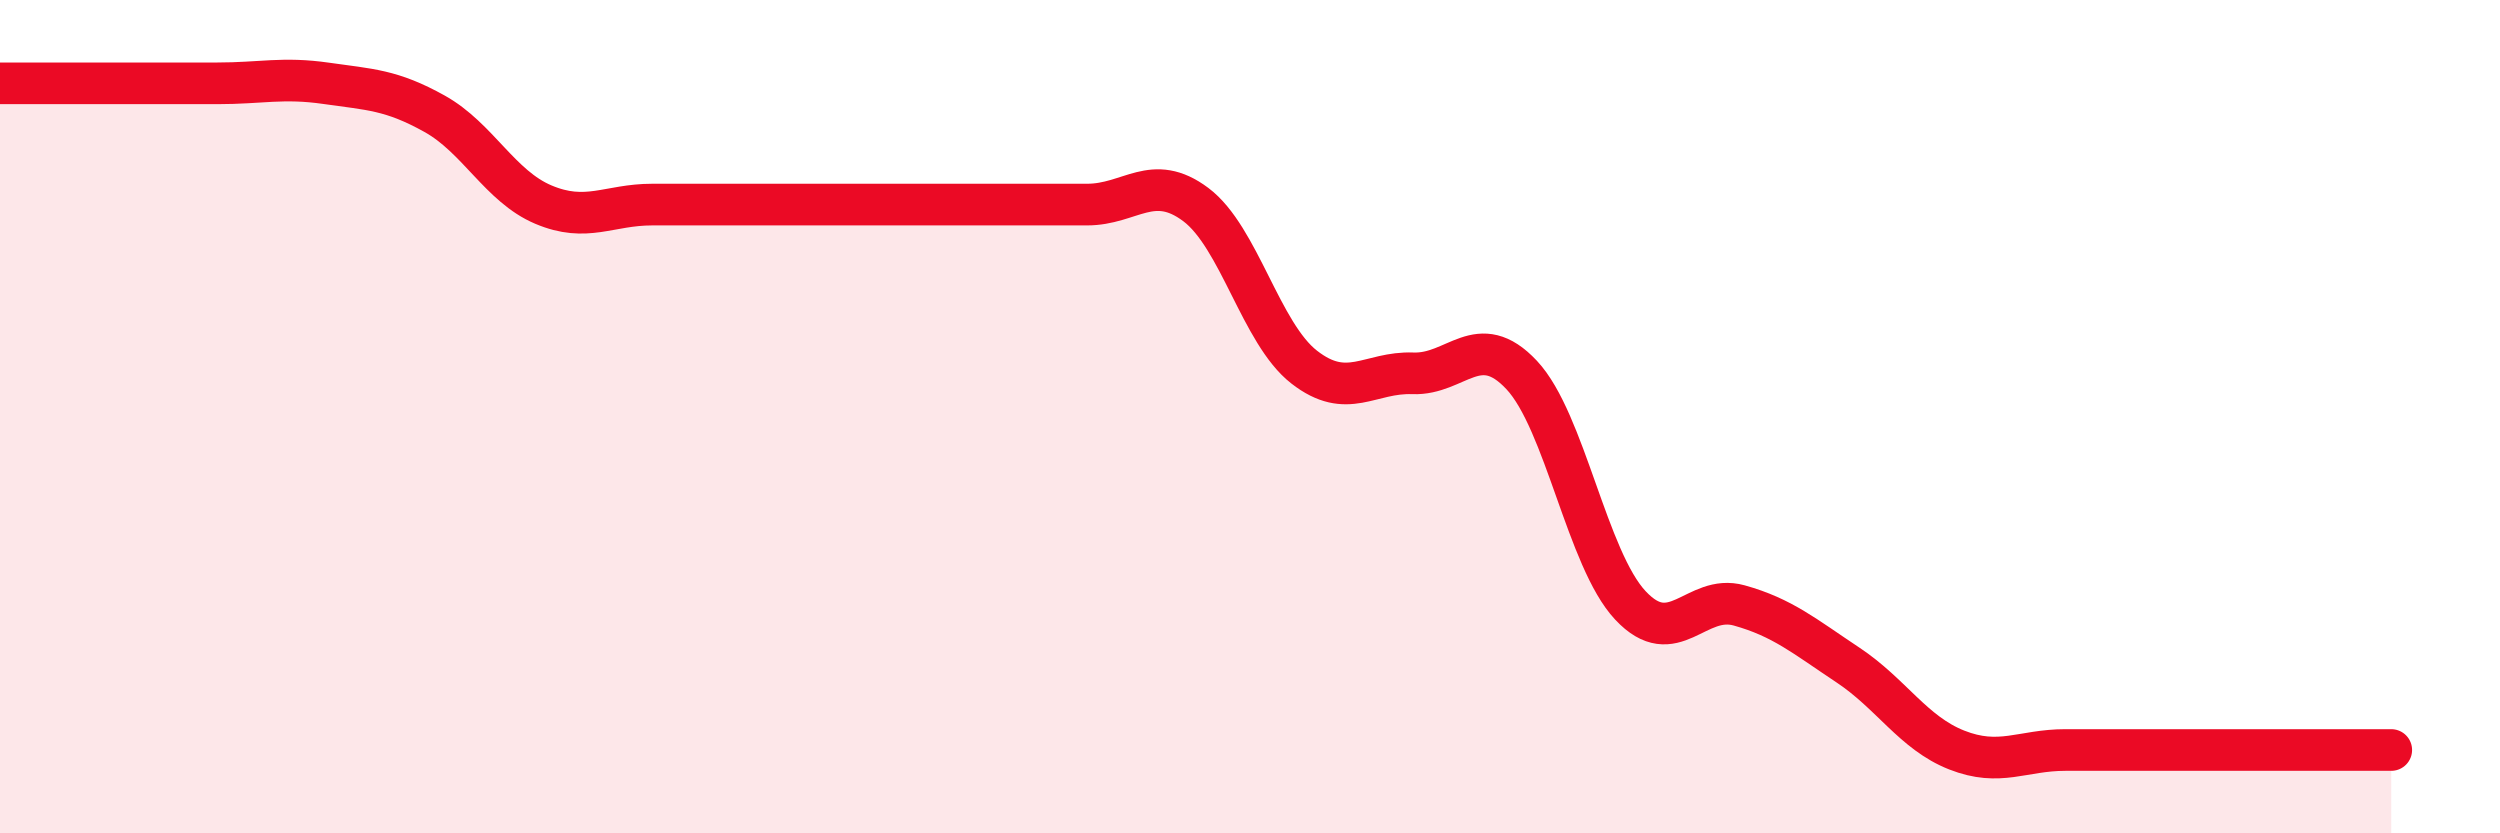
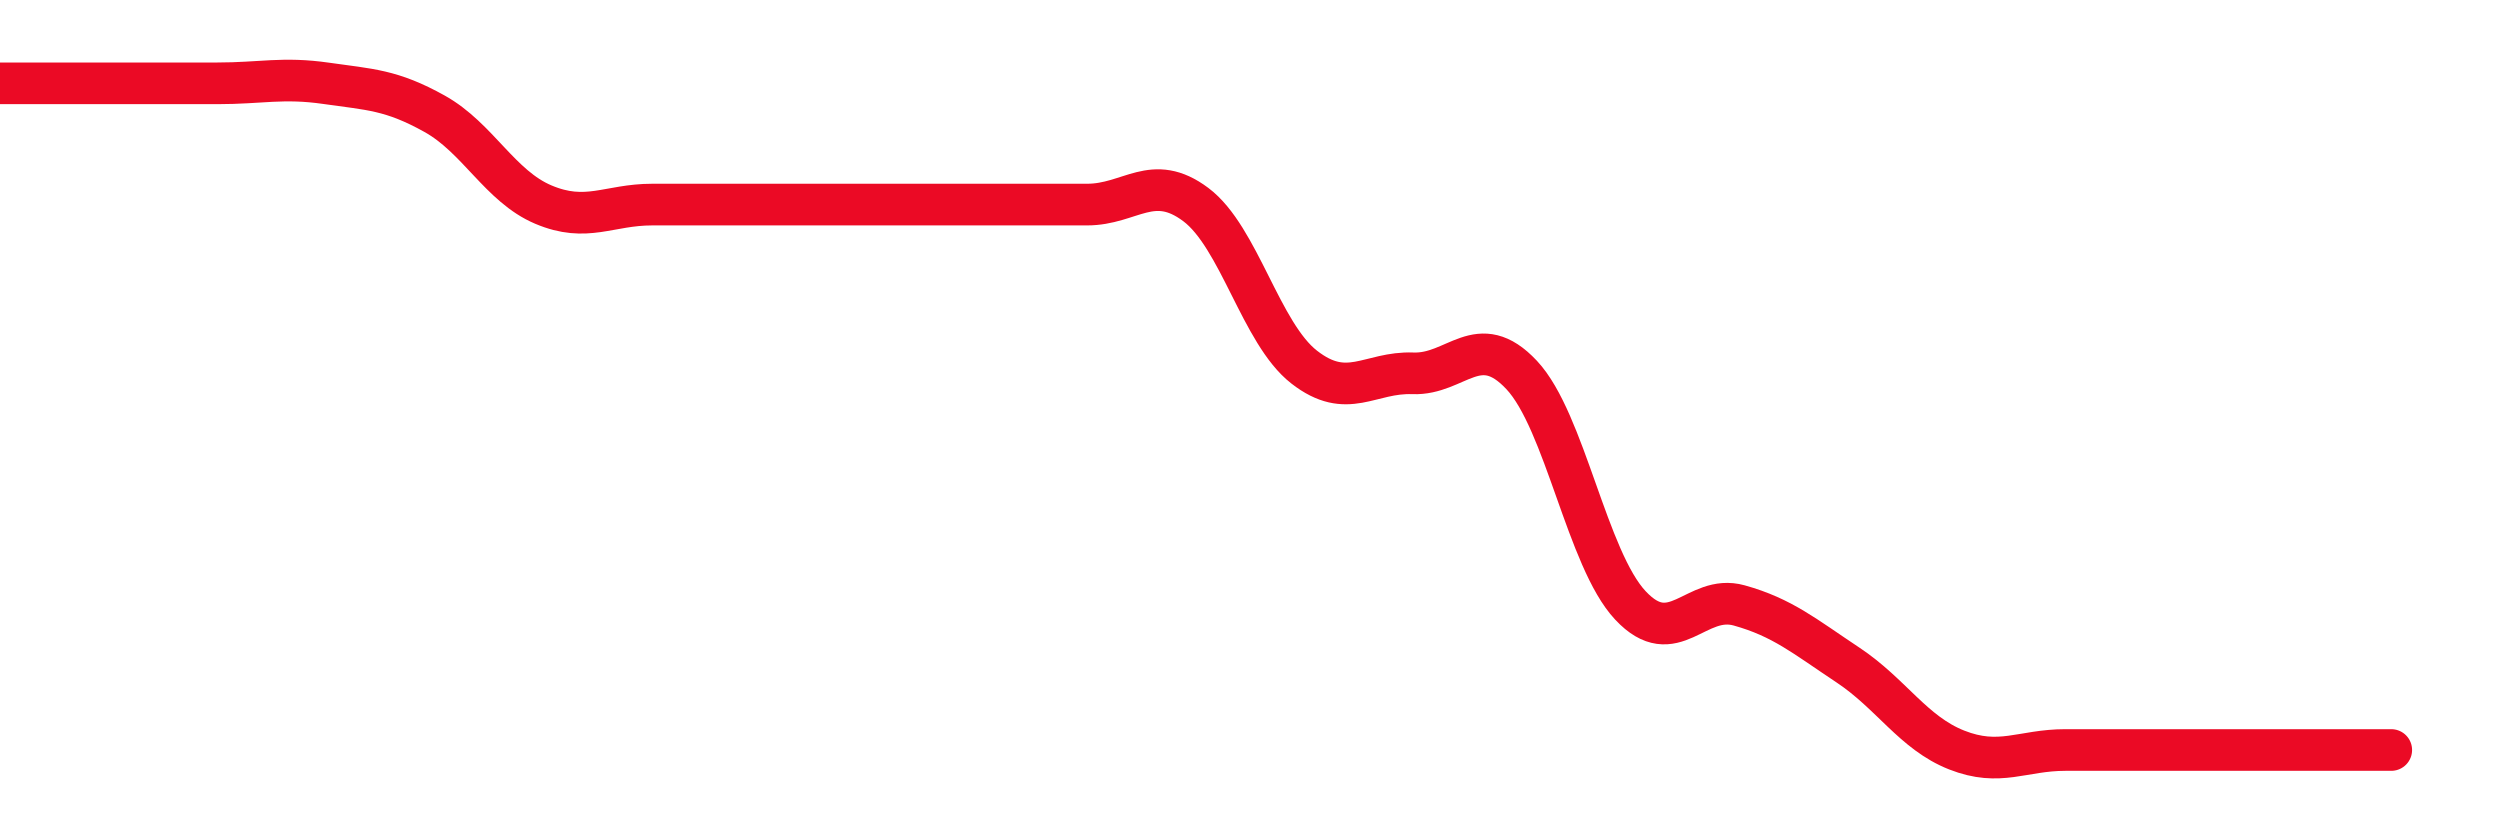
<svg xmlns="http://www.w3.org/2000/svg" width="60" height="20" viewBox="0 0 60 20">
-   <path d="M 0,2 C 0.52,2 1.57,2 2.61,2 C 3.65,2 4.18,2 5.22,2 C 6.26,2 6.79,1.85 7.83,2 C 8.87,2.15 9.39,2.15 10.43,2.73 C 11.47,3.31 12,4.47 13.04,4.91 C 14.08,5.35 14.61,4.91 15.65,4.91 C 16.69,4.91 17.22,4.91 18.26,4.91 C 19.3,4.91 19.83,4.91 20.87,4.91 C 21.91,4.91 22.44,4.91 23.48,4.91 C 24.52,4.91 25.05,4.91 26.09,4.91 C 27.13,4.91 27.66,4.13 28.7,4.91 C 29.74,5.69 30.26,8 31.3,8.81 C 32.34,9.62 32.87,8.92 33.91,8.96 C 34.95,9 35.48,7.89 36.52,9 C 37.56,10.11 38.09,13.42 39.13,14.53 C 40.17,15.64 40.7,14.24 41.74,14.53 C 42.78,14.82 43.31,15.27 44.35,15.96 C 45.39,16.65 45.92,17.59 46.96,18 C 48,18.41 48.53,18 49.57,18 C 50.61,18 51.13,18 52.17,18 C 53.21,18 53.74,18 54.78,18 C 55.82,18 56.87,18 57.39,18L57.39 20L0 20Z" fill="#EB0A25" opacity="0.1" stroke-linecap="round" stroke-linejoin="round" />
  <path d="M 0,2 C 0.52,2 1.57,2 2.61,2 C 3.65,2 4.18,2 5.22,2 C 6.26,2 6.79,1.85 7.83,2 C 8.87,2.15 9.39,2.15 10.43,2.73 C 11.47,3.31 12,4.47 13.04,4.91 C 14.08,5.35 14.61,4.91 15.65,4.91 C 16.69,4.91 17.22,4.91 18.26,4.91 C 19.3,4.91 19.83,4.91 20.87,4.91 C 21.91,4.91 22.44,4.91 23.48,4.91 C 24.52,4.91 25.05,4.91 26.09,4.91 C 27.13,4.91 27.66,4.13 28.7,4.91 C 29.74,5.69 30.26,8 31.3,8.81 C 32.34,9.62 32.87,8.92 33.91,8.96 C 34.95,9 35.48,7.89 36.52,9 C 37.56,10.11 38.09,13.42 39.13,14.53 C 40.17,15.64 40.7,14.24 41.74,14.53 C 42.78,14.82 43.31,15.27 44.35,15.96 C 45.39,16.65 45.92,17.59 46.96,18 C 48,18.41 48.53,18 49.57,18 C 50.61,18 51.13,18 52.17,18 C 53.21,18 53.74,18 54.78,18 C 55.82,18 56.87,18 57.39,18" stroke="#EB0A25" stroke-width="1" fill="none" stroke-linecap="round" stroke-linejoin="round" />
</svg>